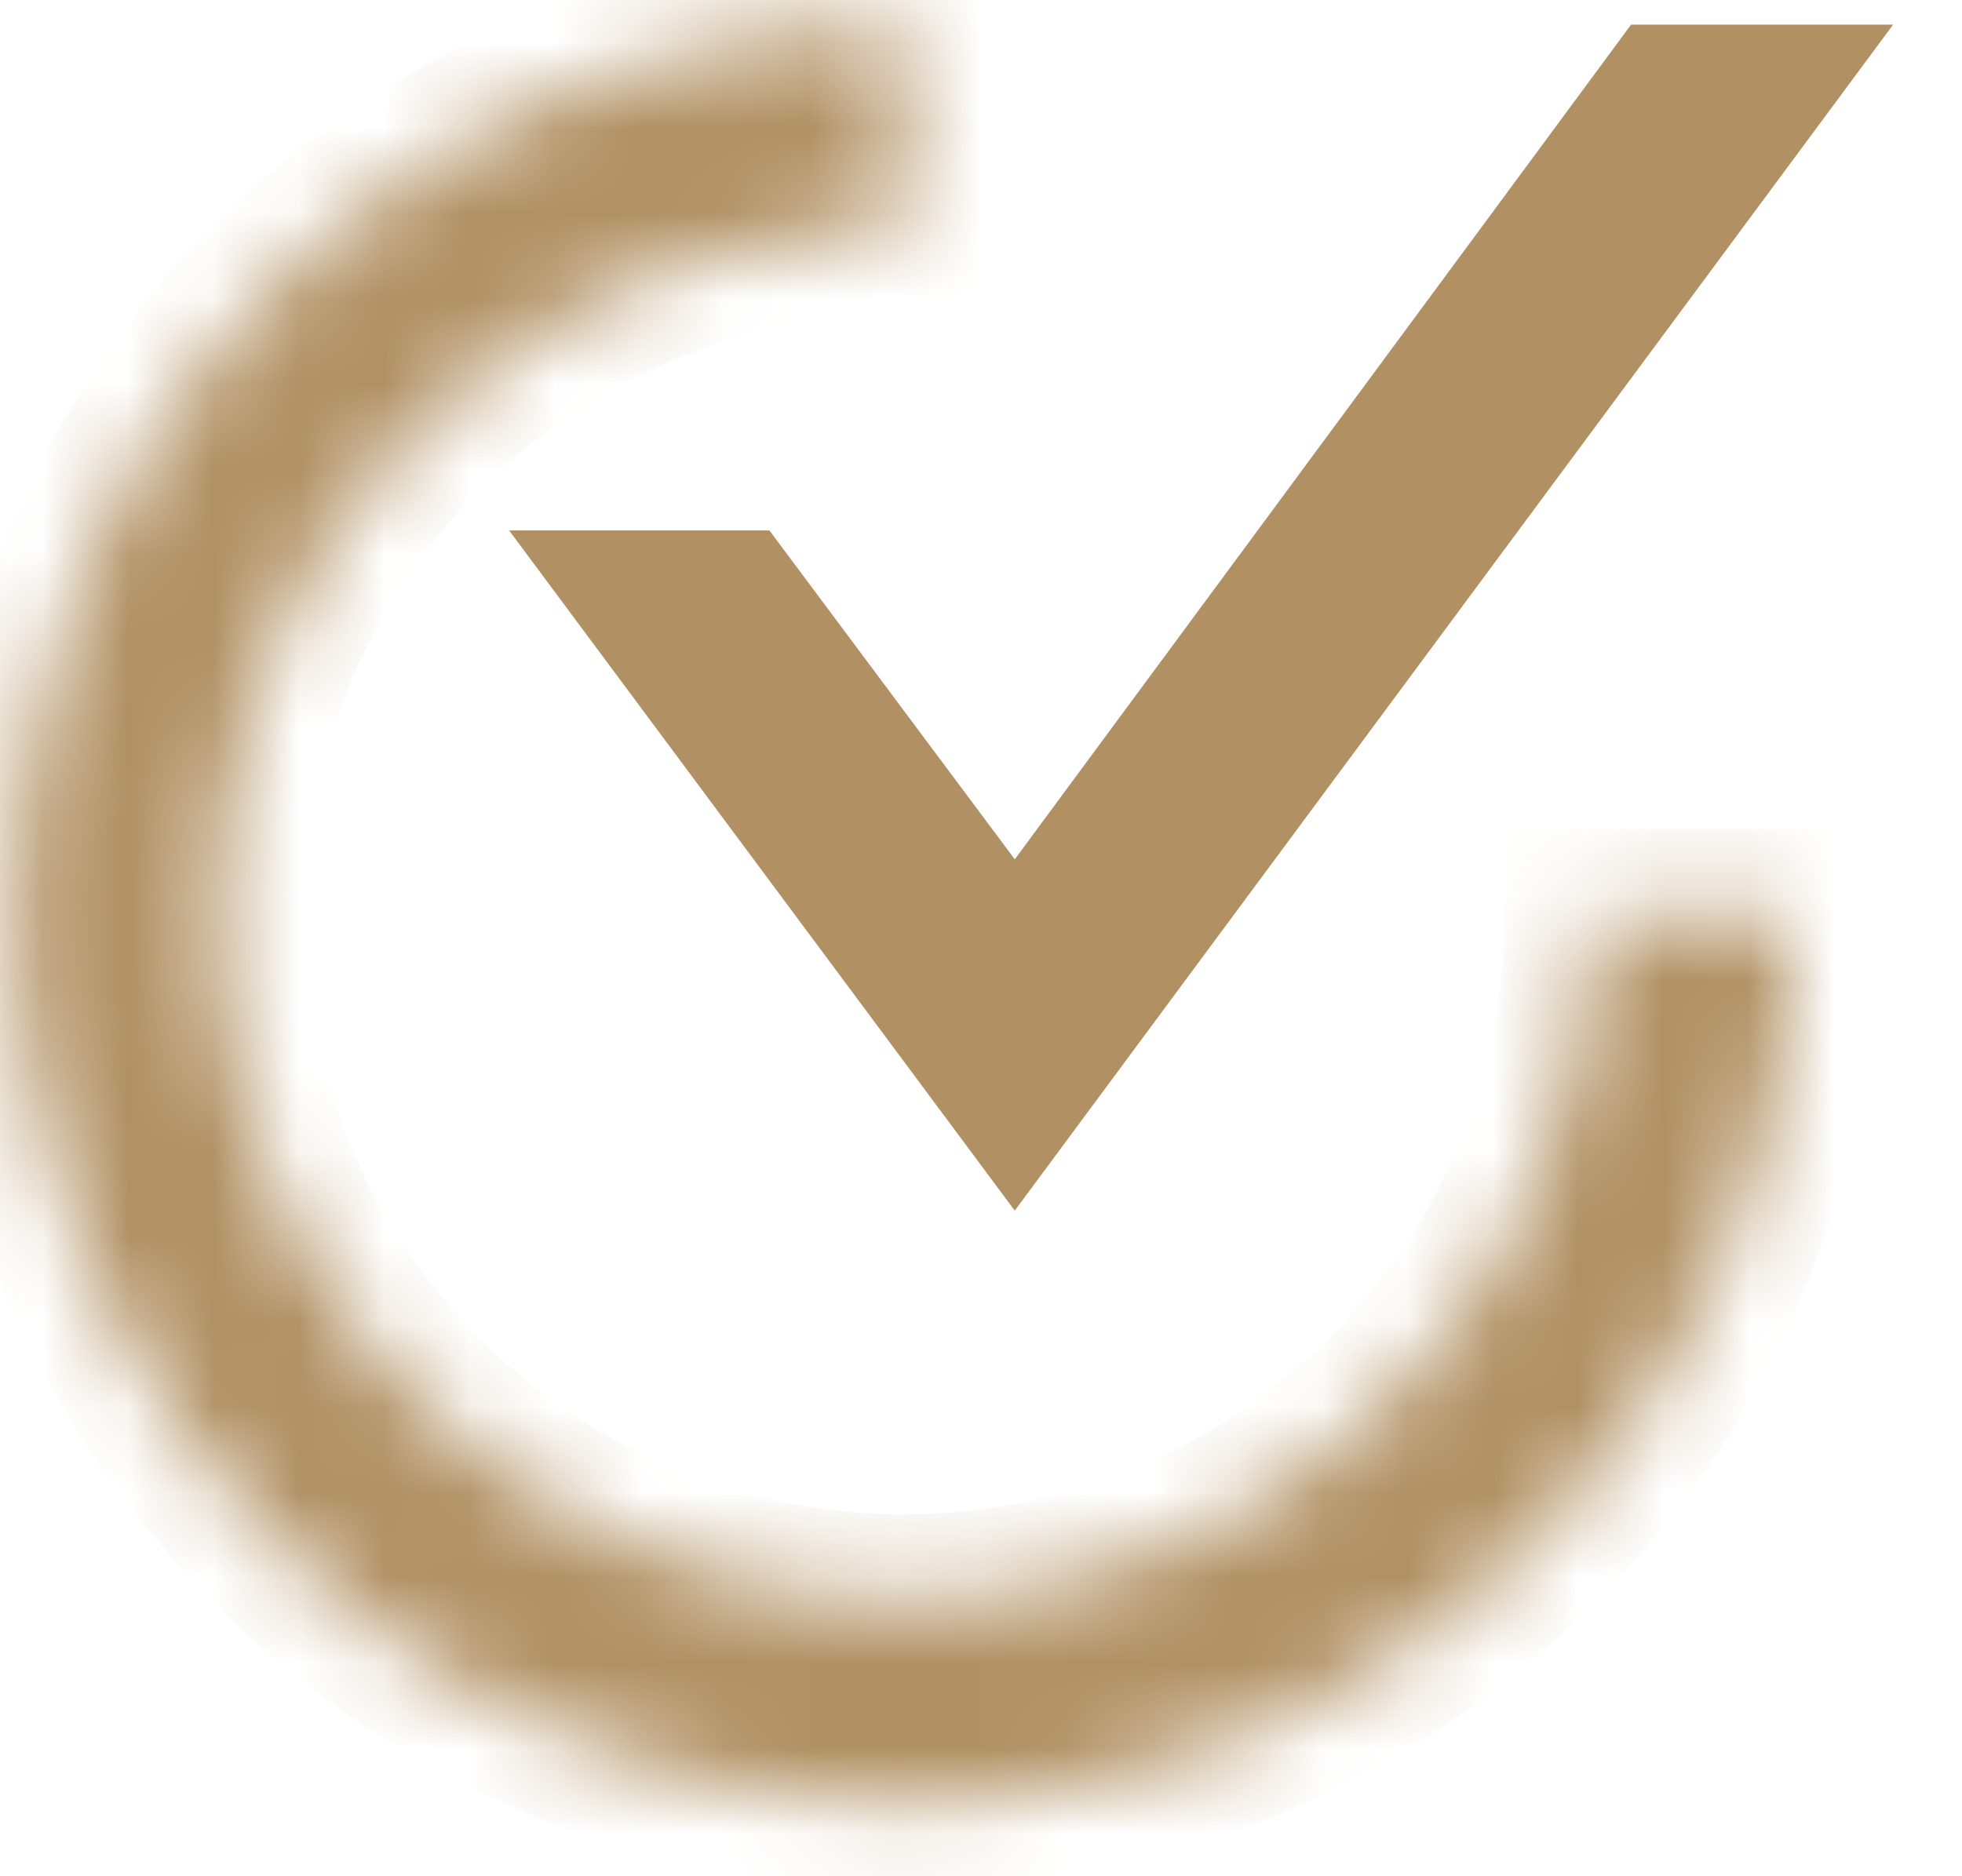
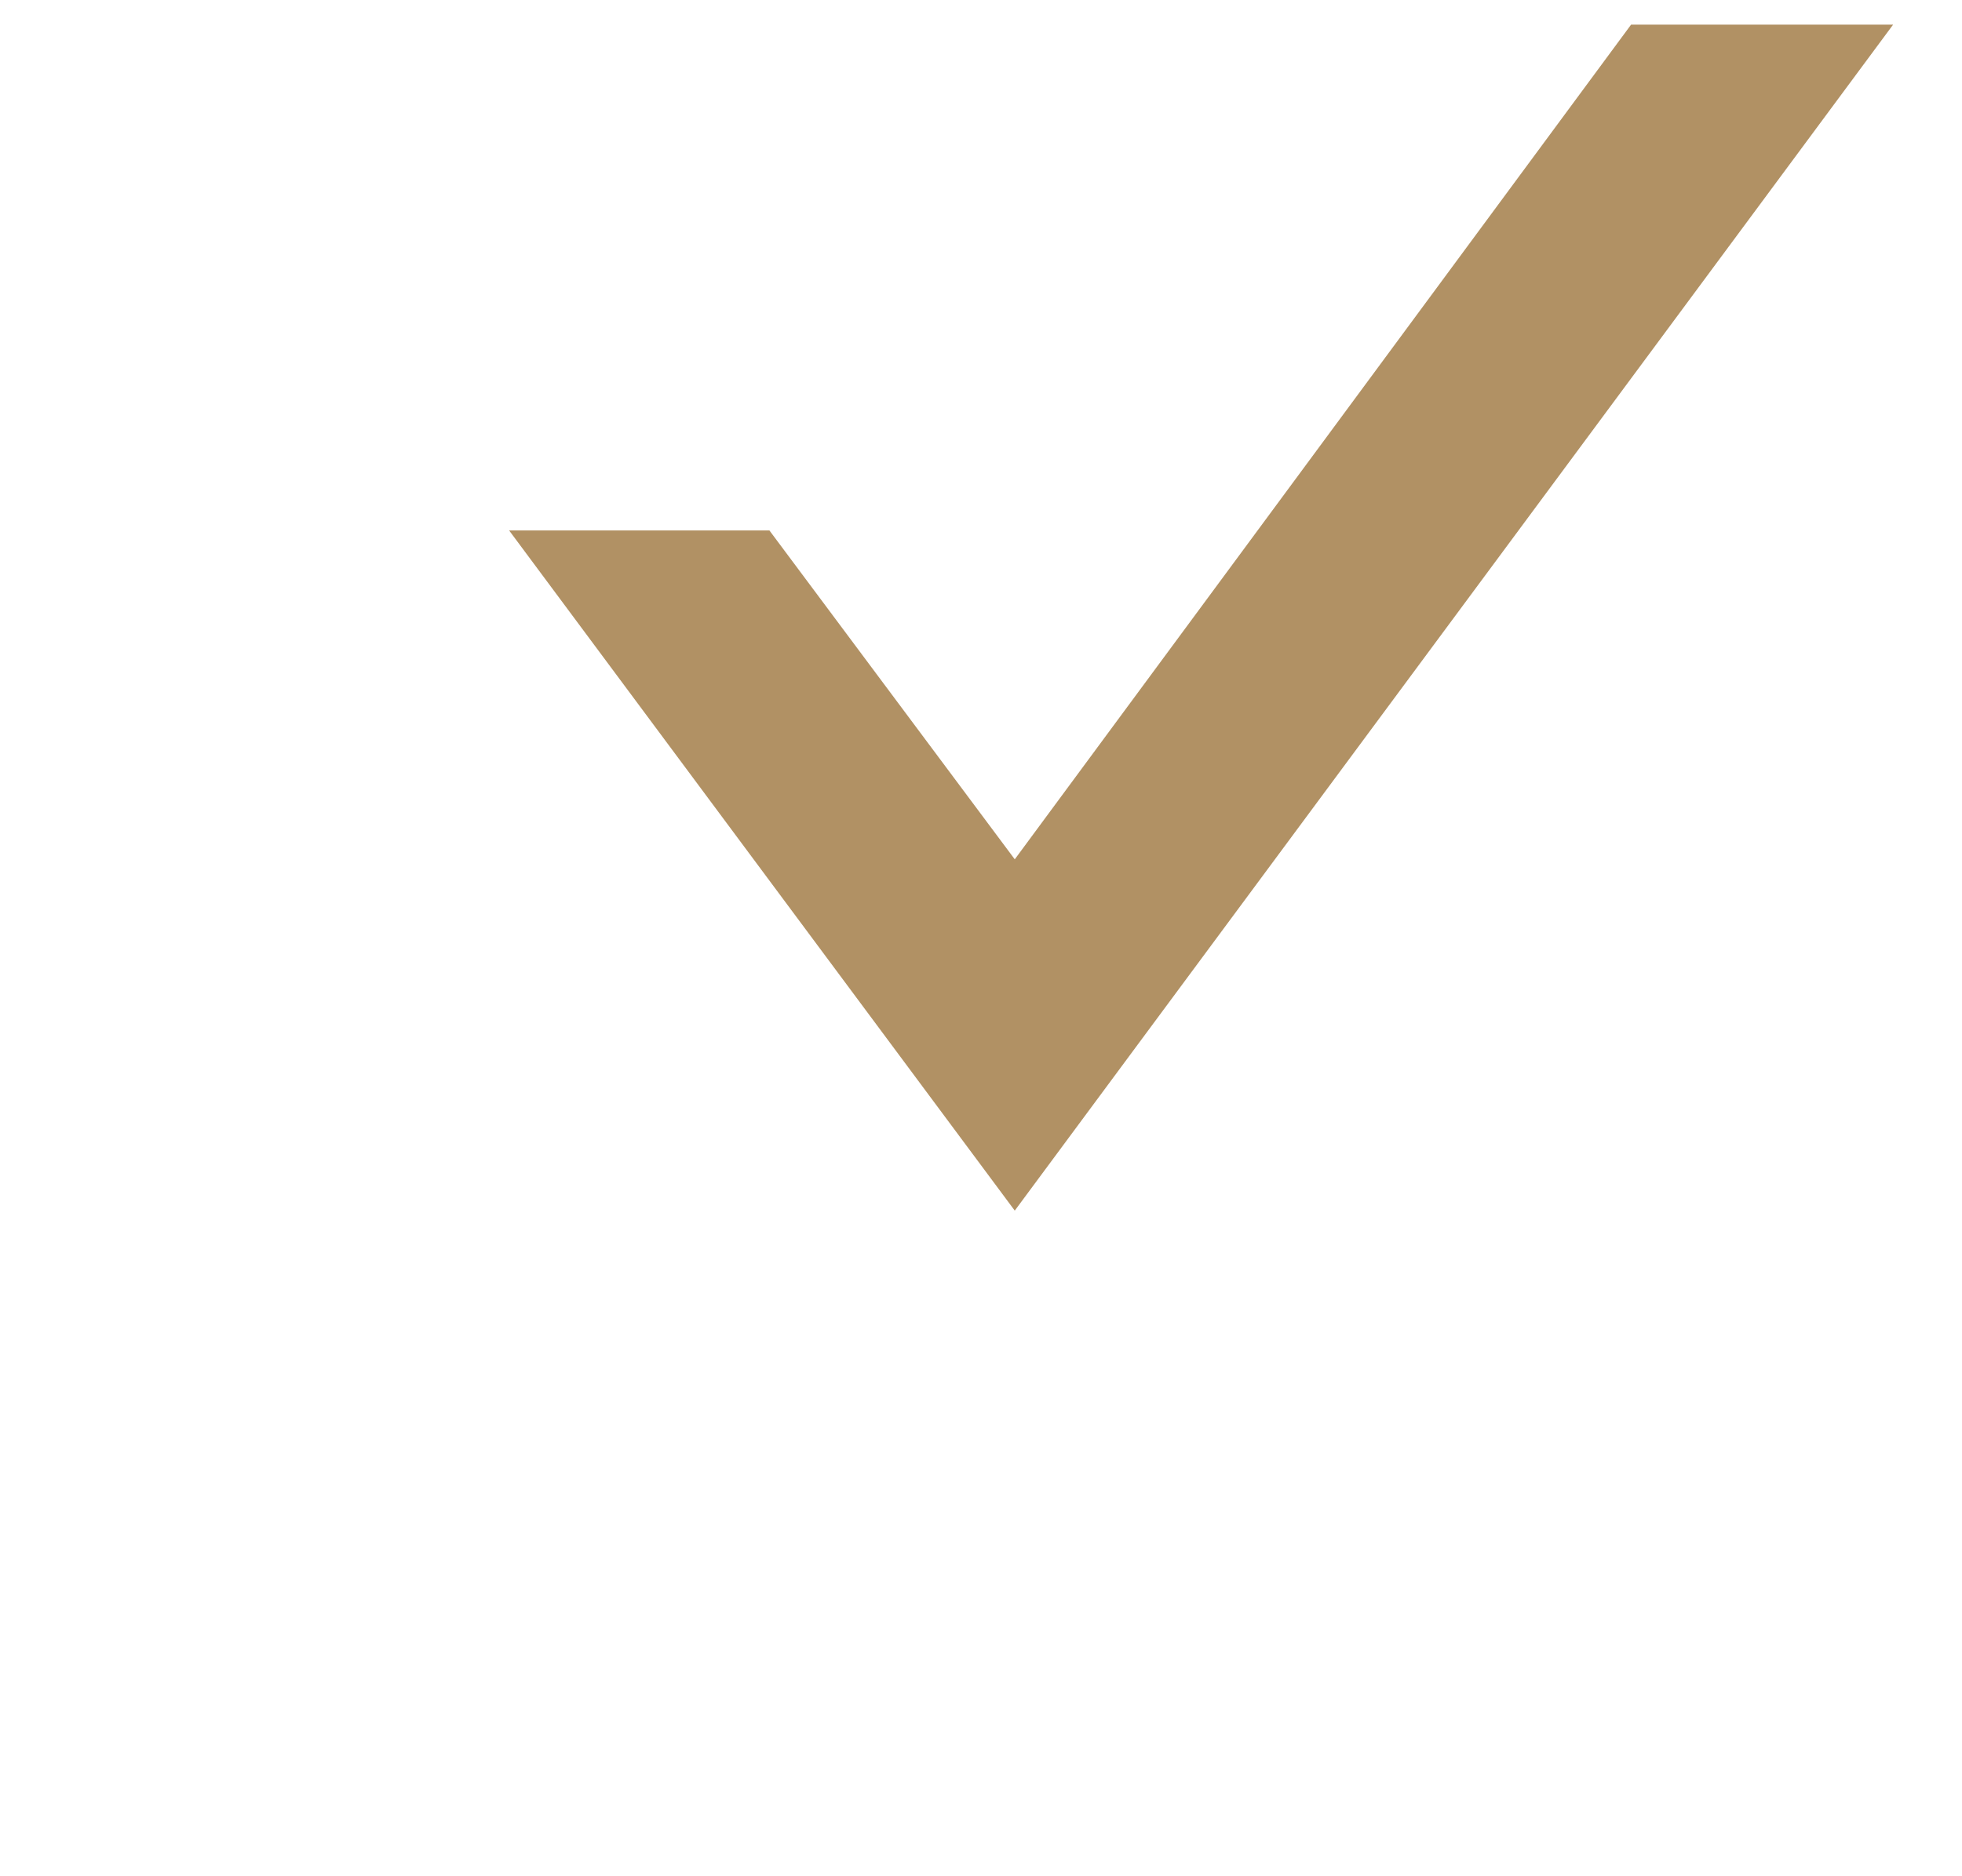
<svg xmlns="http://www.w3.org/2000/svg" width="23" height="22" viewBox="0 0 23 22" fill="none">
  <mask id="path-1-inside-1_4157_805" fill="white">
-     <path d="M21.032 10.719C21.032 12.782 20.42 14.798 19.274 16.514C18.128 18.229 16.499 19.566 14.593 20.355C12.687 21.144 10.59 21.351 8.567 20.948C6.544 20.546 4.685 19.553 3.227 18.094C1.768 16.635 0.775 14.777 0.372 12.754C-0.03 10.73 0.176 8.633 0.966 6.728C1.755 4.822 3.092 3.193 4.807 2.047C6.522 0.901 8.539 0.289 10.602 0.289L10.602 2.681C9.012 2.681 7.458 3.152 6.136 4.036C4.814 4.919 3.784 6.174 3.176 7.643C2.567 9.112 2.408 10.728 2.718 12.287C3.028 13.846 3.794 15.279 4.918 16.403C6.042 17.527 7.474 18.292 9.034 18.603C10.593 18.913 12.209 18.753 13.678 18.145C15.147 17.537 16.402 16.506 17.285 15.185C18.168 13.863 18.64 12.309 18.64 10.719H21.032Z" />
-   </mask>
-   <path d="M21.032 10.719C21.032 12.782 20.42 14.798 19.274 16.514C18.128 18.229 16.499 19.566 14.593 20.355C12.687 21.144 10.59 21.351 8.567 20.948C6.544 20.546 4.685 19.553 3.227 18.094C1.768 16.635 0.775 14.777 0.372 12.754C-0.03 10.73 0.176 8.633 0.966 6.728C1.755 4.822 3.092 3.193 4.807 2.047C6.522 0.901 8.539 0.289 10.602 0.289L10.602 2.681C9.012 2.681 7.458 3.152 6.136 4.036C4.814 4.919 3.784 6.174 3.176 7.643C2.567 9.112 2.408 10.728 2.718 12.287C3.028 13.846 3.794 15.279 4.918 16.403C6.042 17.527 7.474 18.292 9.034 18.603C10.593 18.913 12.209 18.753 13.678 18.145C15.147 17.537 16.402 16.506 17.285 15.185C18.168 13.863 18.64 12.309 18.64 10.719H21.032Z" fill="#B19164" stroke="#B19164" stroke-width="2" mask="url(#path-1-inside-1_4157_805)" />
+     </mask>
  <path d="M21.2 0.789L11.895 13.356L6.963 6.72H8.769L11.495 10.375L11.898 10.915L12.298 10.373L19.373 0.789H21.2Z" fill="#B19164" stroke="#B19164" />
</svg>